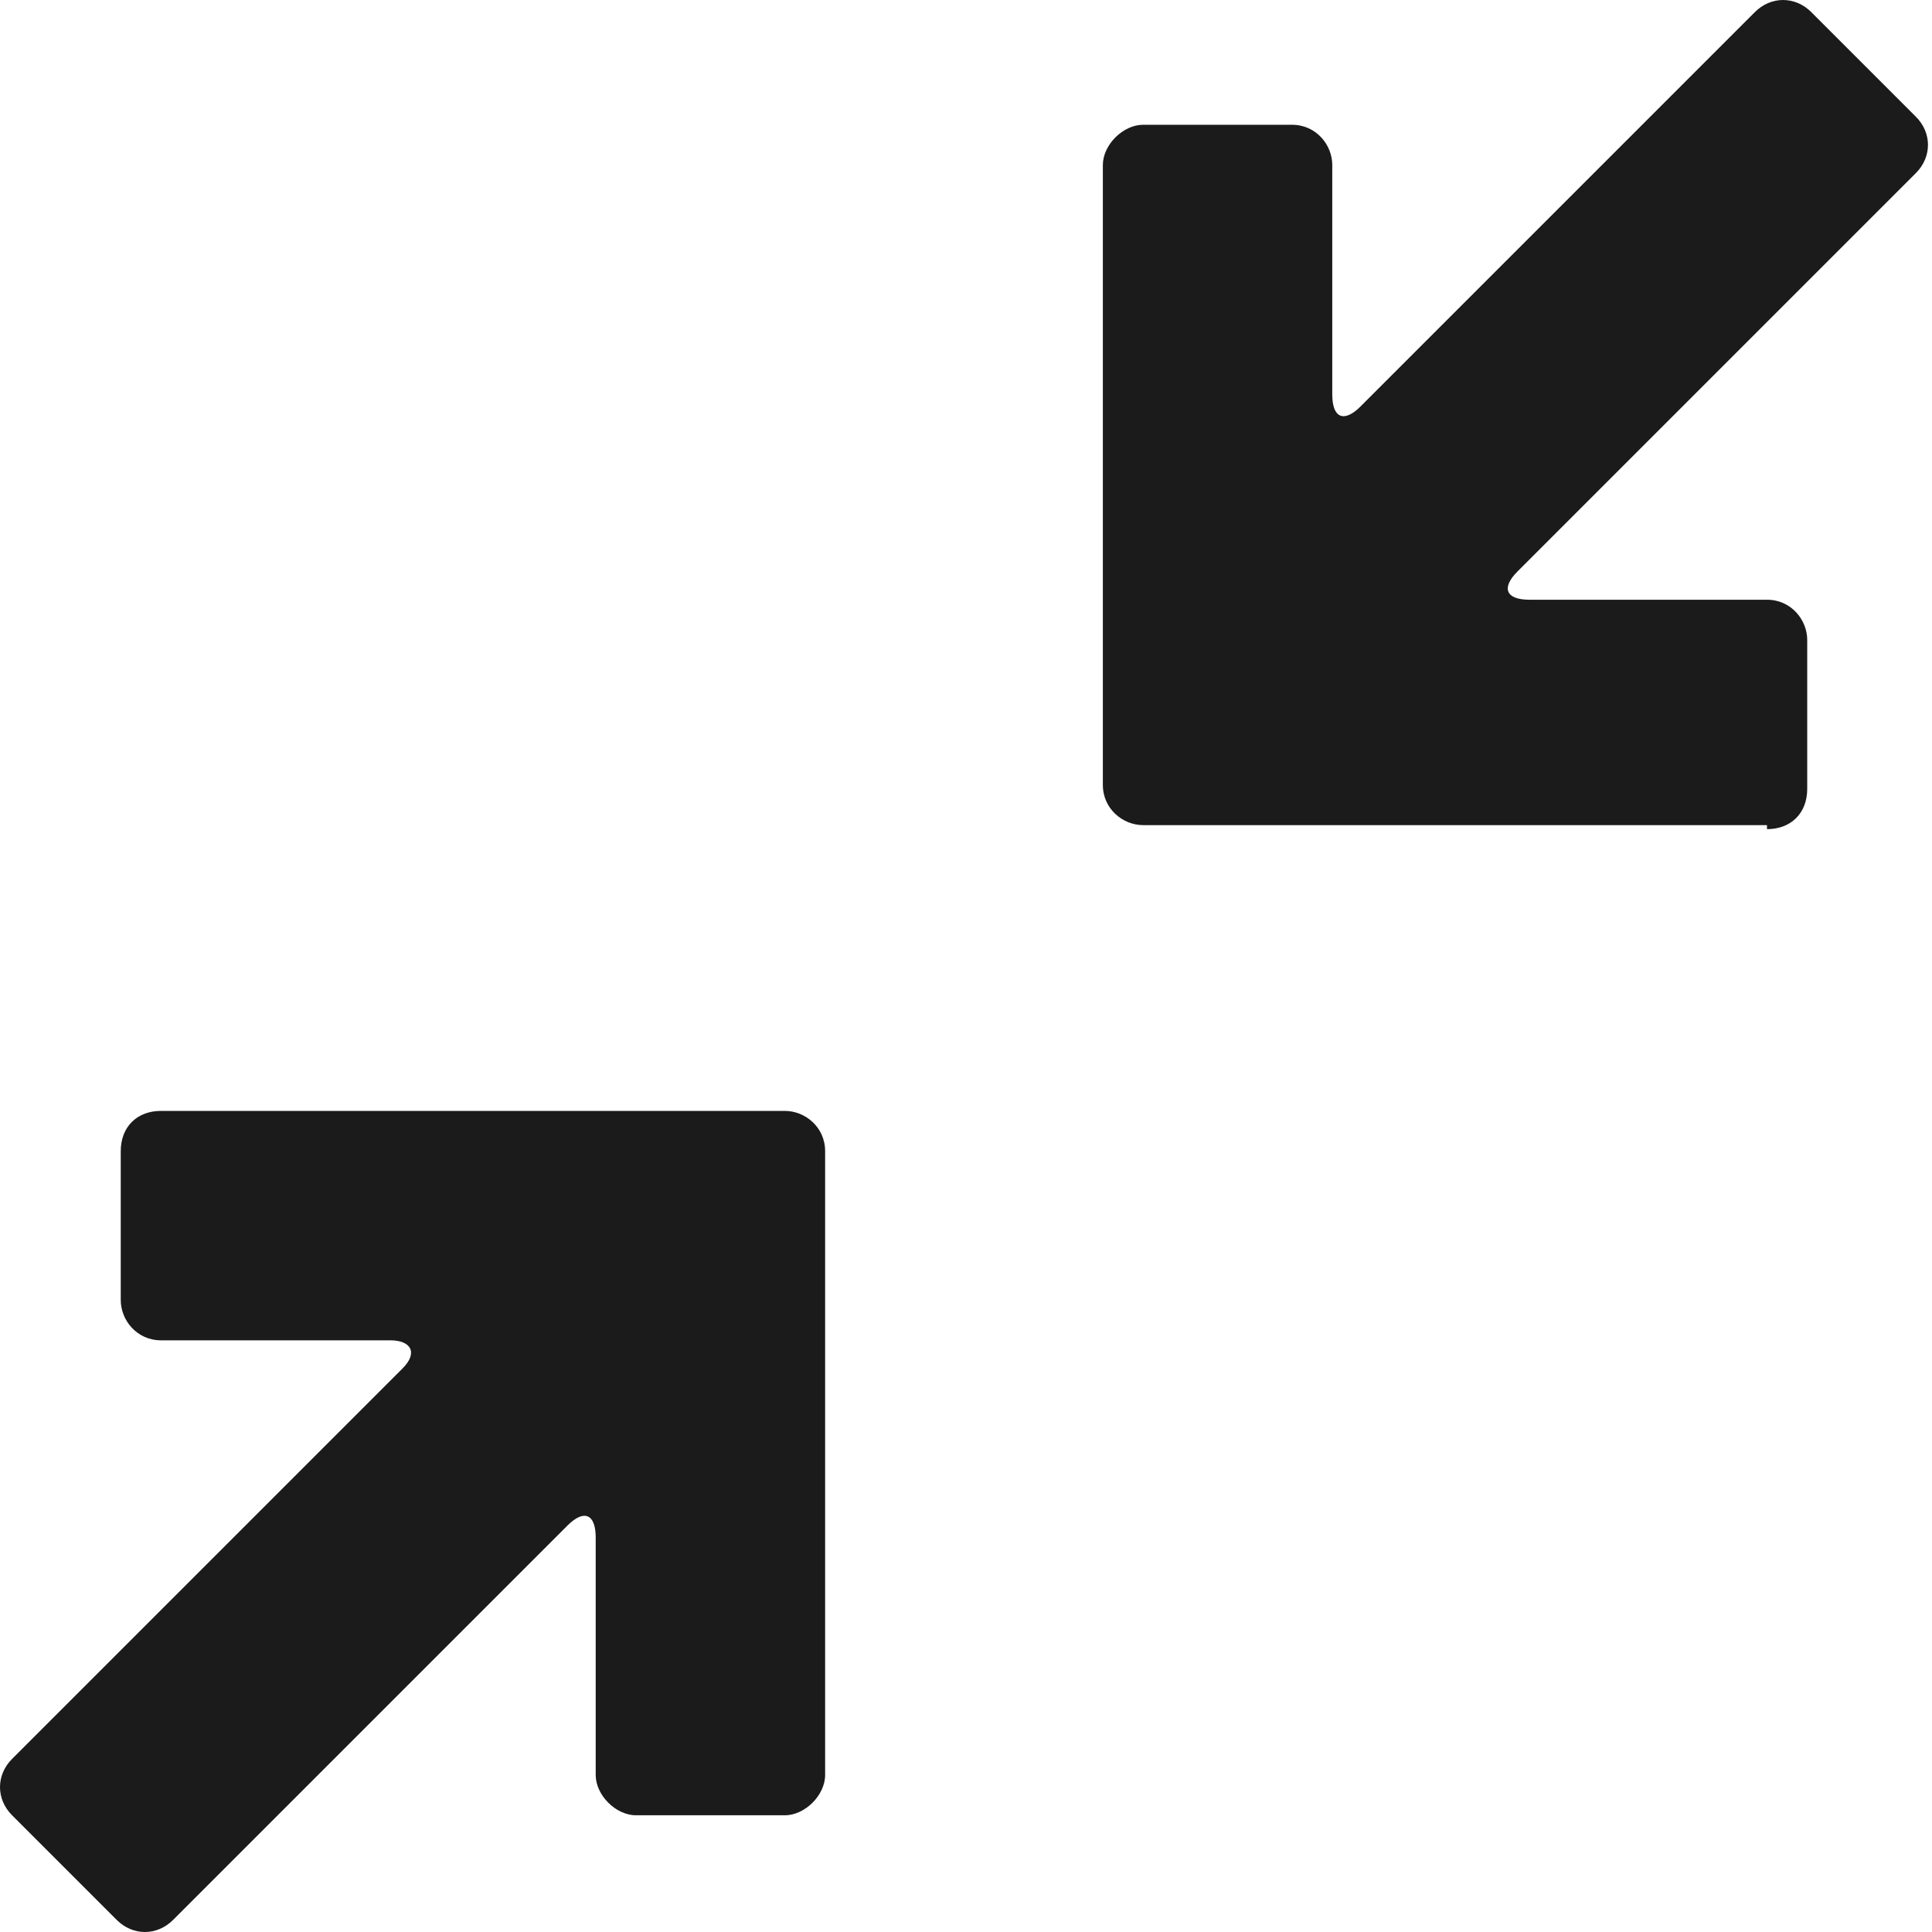
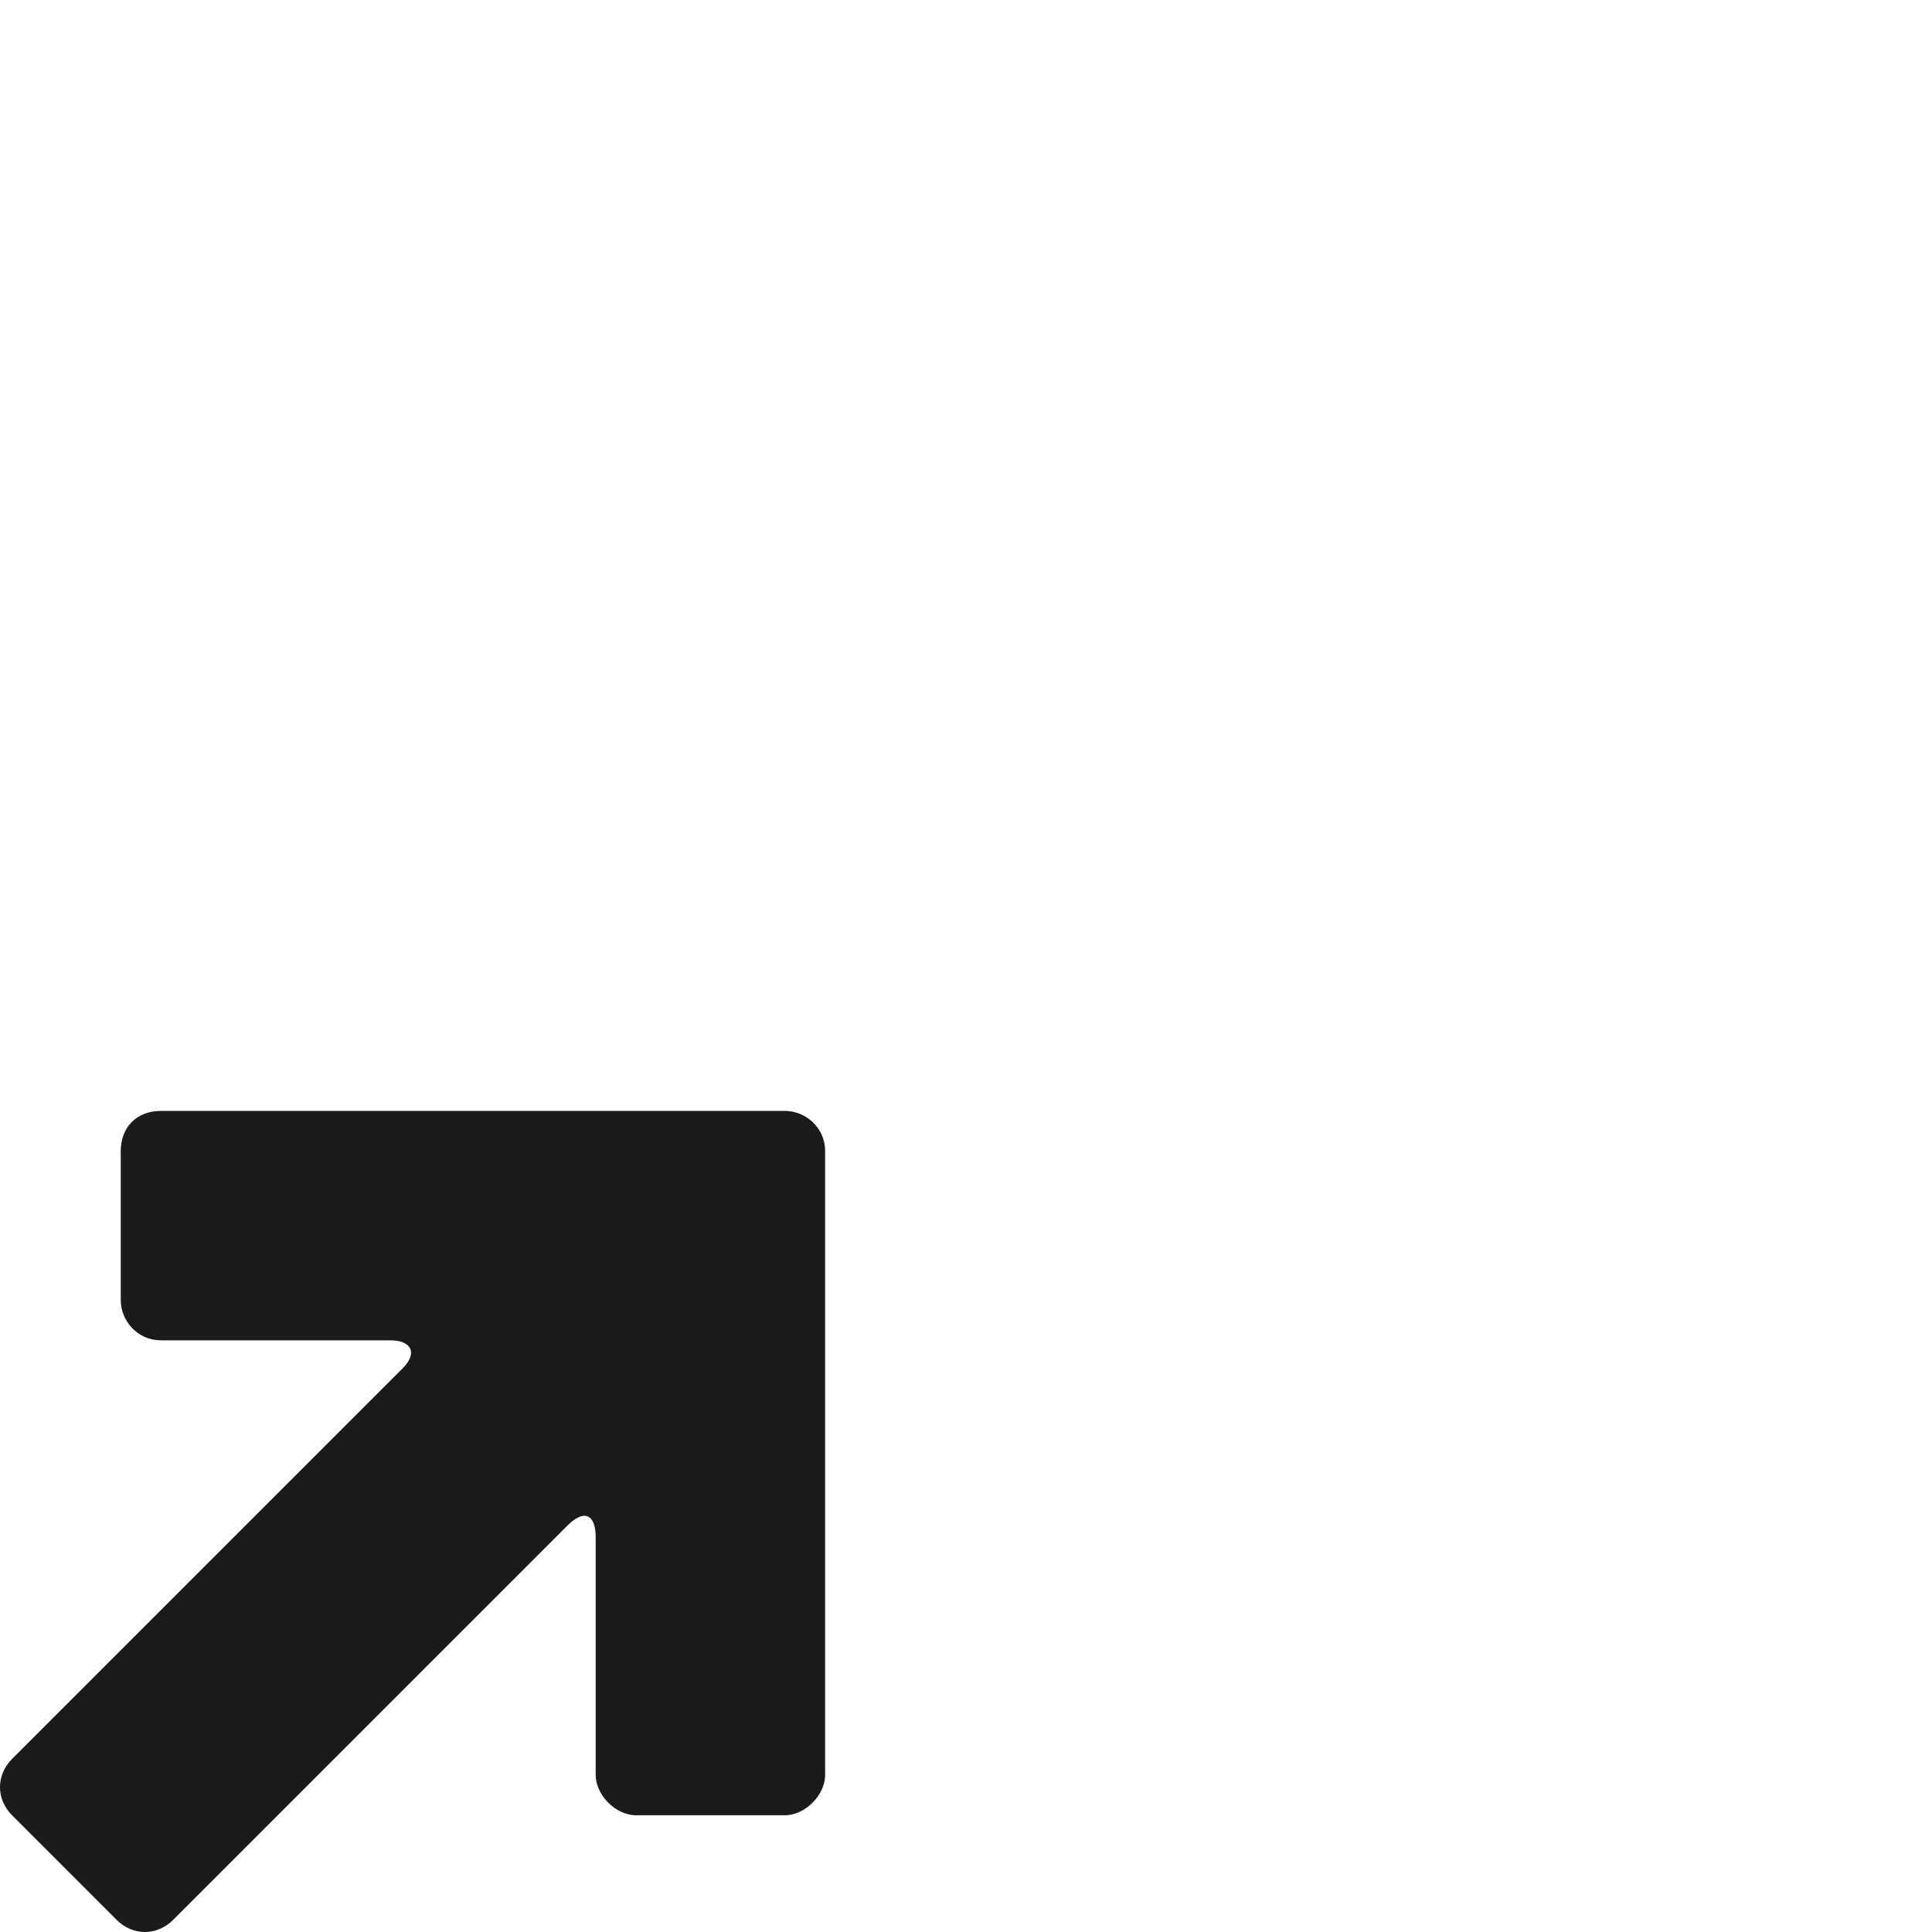
<svg xmlns="http://www.w3.org/2000/svg" version="1.1" id="Layer_1" x="0px" y="0px" viewBox="0 0 48 48" style="enable-background:new 0 0 48 48;" xml:space="preserve">
  <style type="text/css">
	.st0{fill:#1B1B1B;}
	.st1{fill-rule:evenodd;clip-rule:evenodd;fill:#1B1B1B;}
</style>
  <g>
    <g>
-       <path class="st0" d="M43.9,20.6c0.6,0,1-0.4,1-1v-3.7c0-0.5-0.4-1-1-1h-5.9c-0.6,0-0.7-0.3-0.3-0.7l9.9-9.9c0.4-0.4,0.4-1,0-1.4    l-2.6-2.6c-0.4-0.4-1-0.4-1.4,0l-9.8,9.8c-0.4,0.4-0.7,0.3-0.7-0.3V4.1c0-0.5-0.4-1-1-1h-3.7c-0.5,0-1,0.5-1,1v15.4    c0,0.6,0.5,1,1,1H43.9z" />
-     </g>
+       </g>
    <g>
      <path class="st0" d="M2.9,47.7c0.4,0.4,1,0.4,1.4,0l9.8-9.8c0.4-0.4,0.7-0.3,0.7,0.3v5.9c0,0.5,0.5,1,1,1h3.7c0.5,0,1-0.5,1-1    V28.6c0-0.6-0.5-1-1-1H4c-0.6,0-1,0.4-1,1v3.7c0,0.5,0.4,1,1,1h5.7c0.5,0,0.7,0.3,0.3,0.7l-9.7,9.7c-0.4,0.4-0.4,1,0,1.4L2.9,47.7    z" />
    </g>
  </g>
</svg>